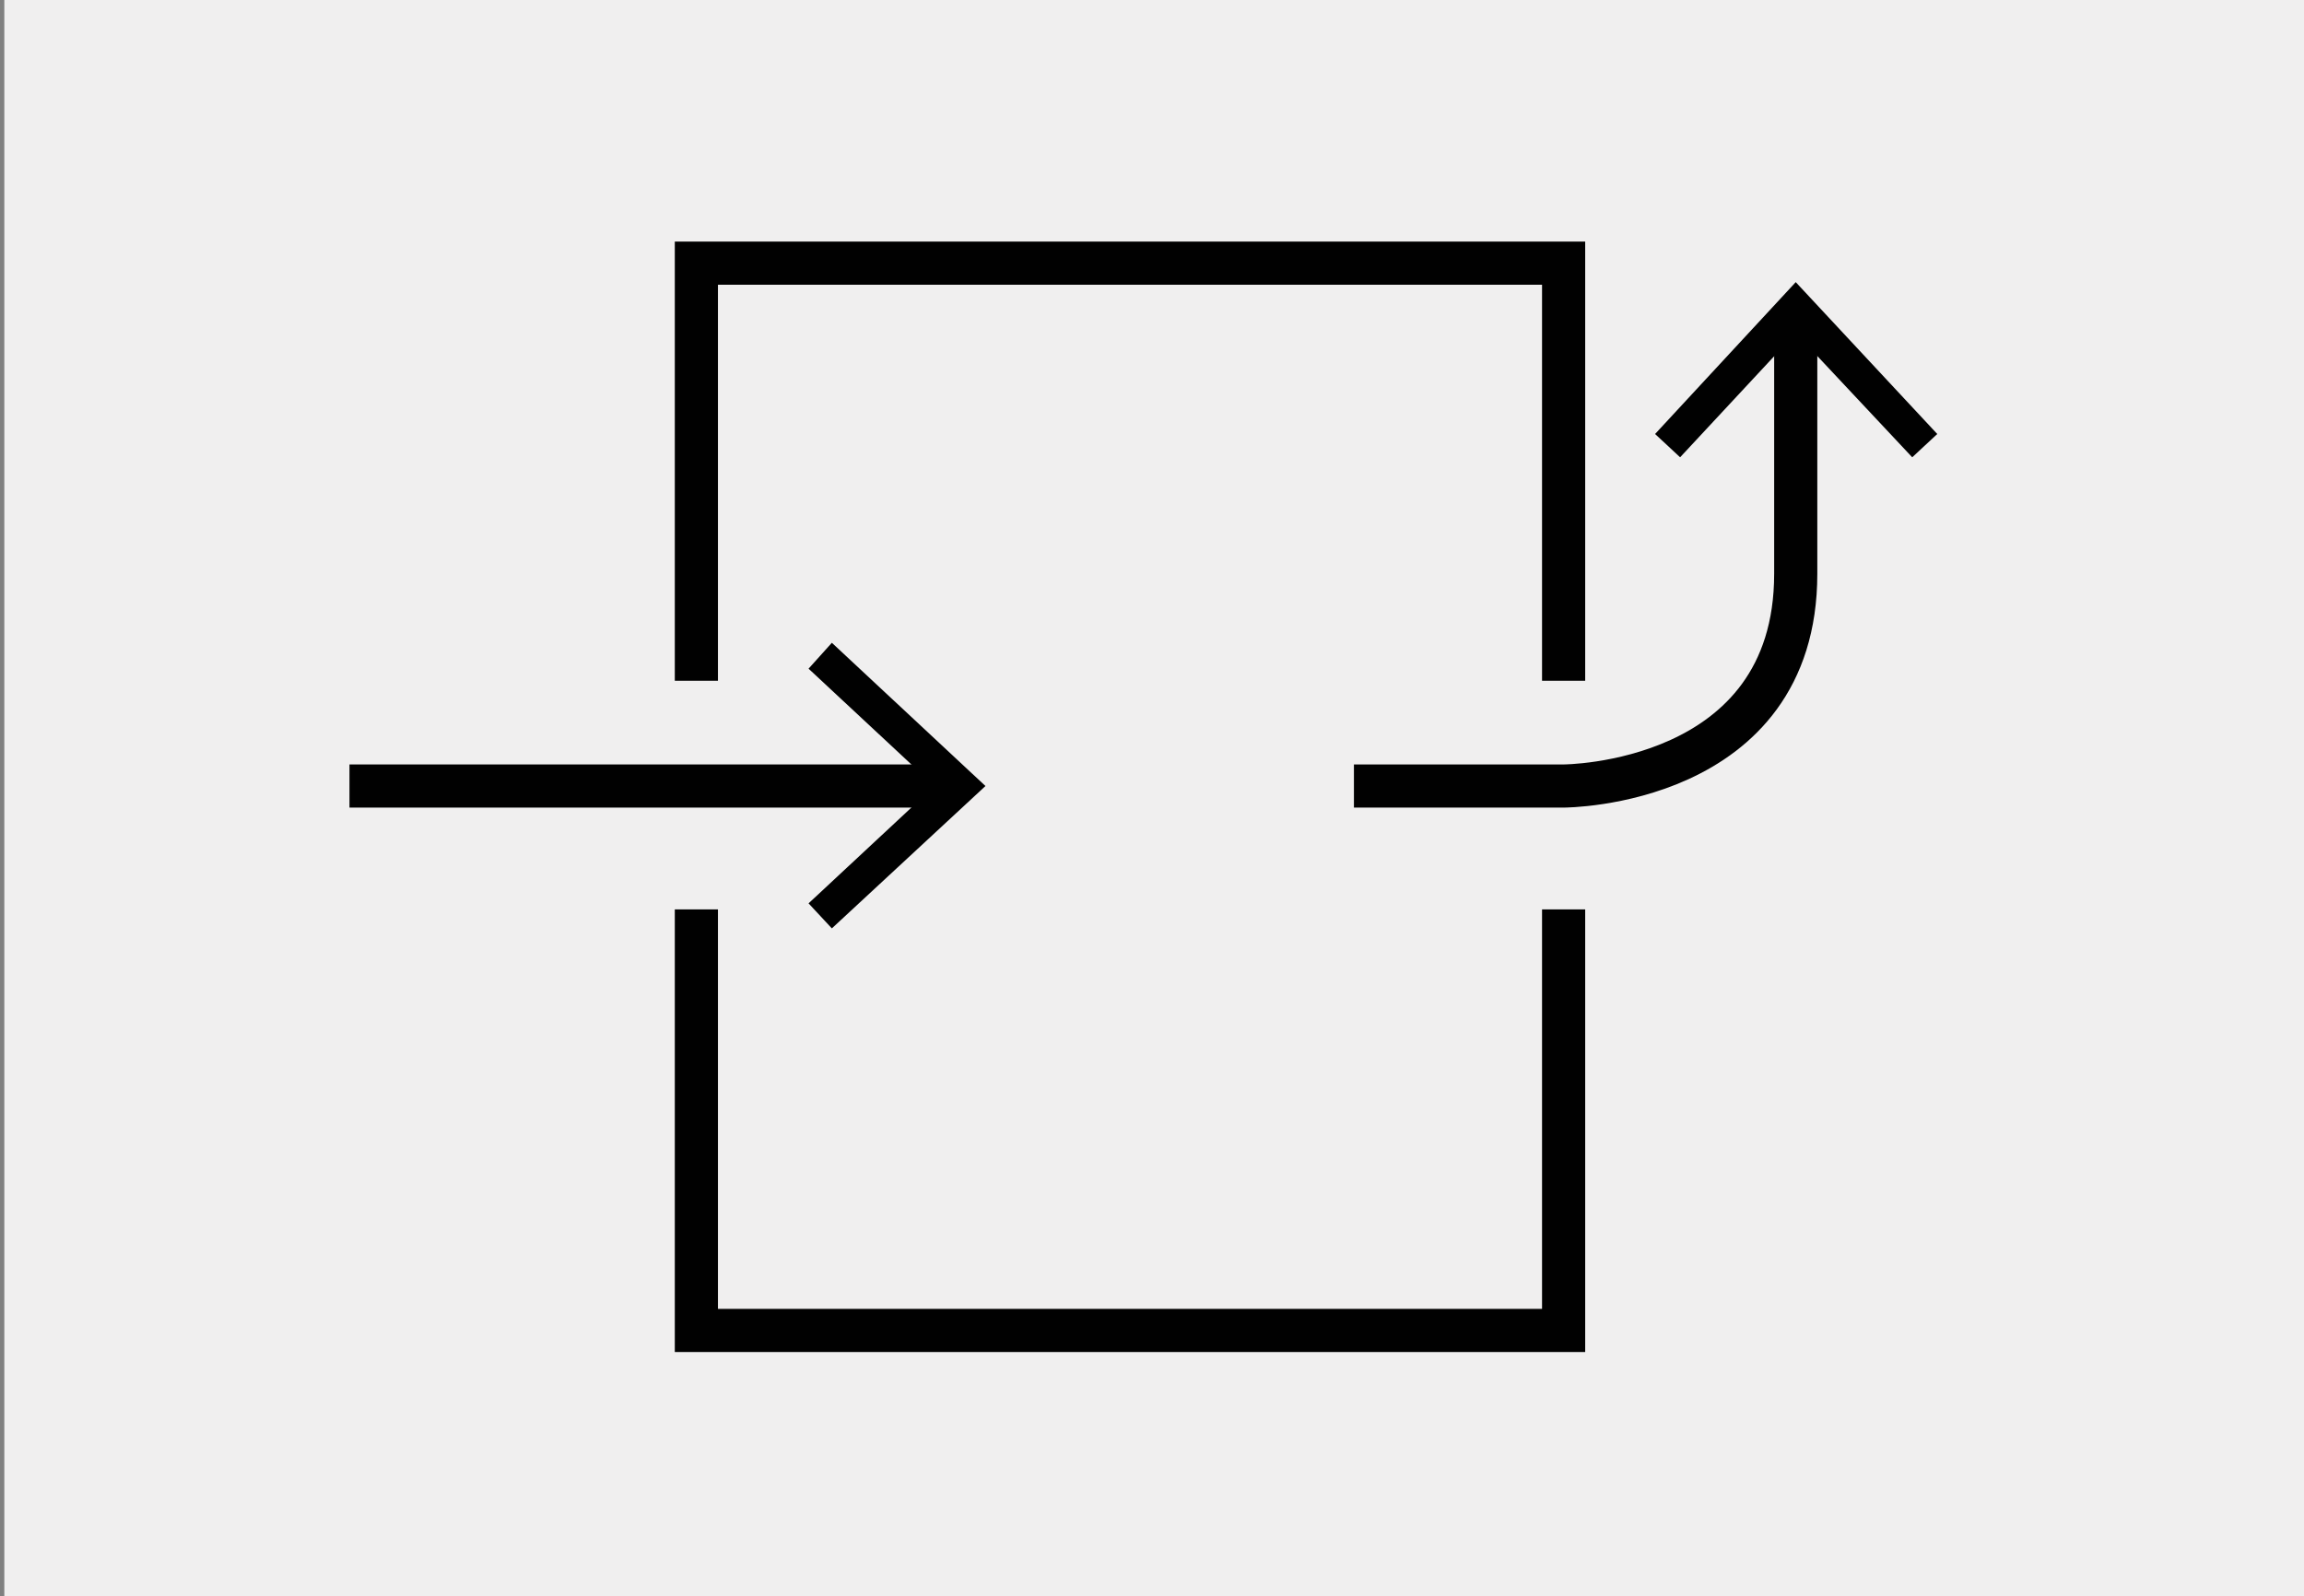
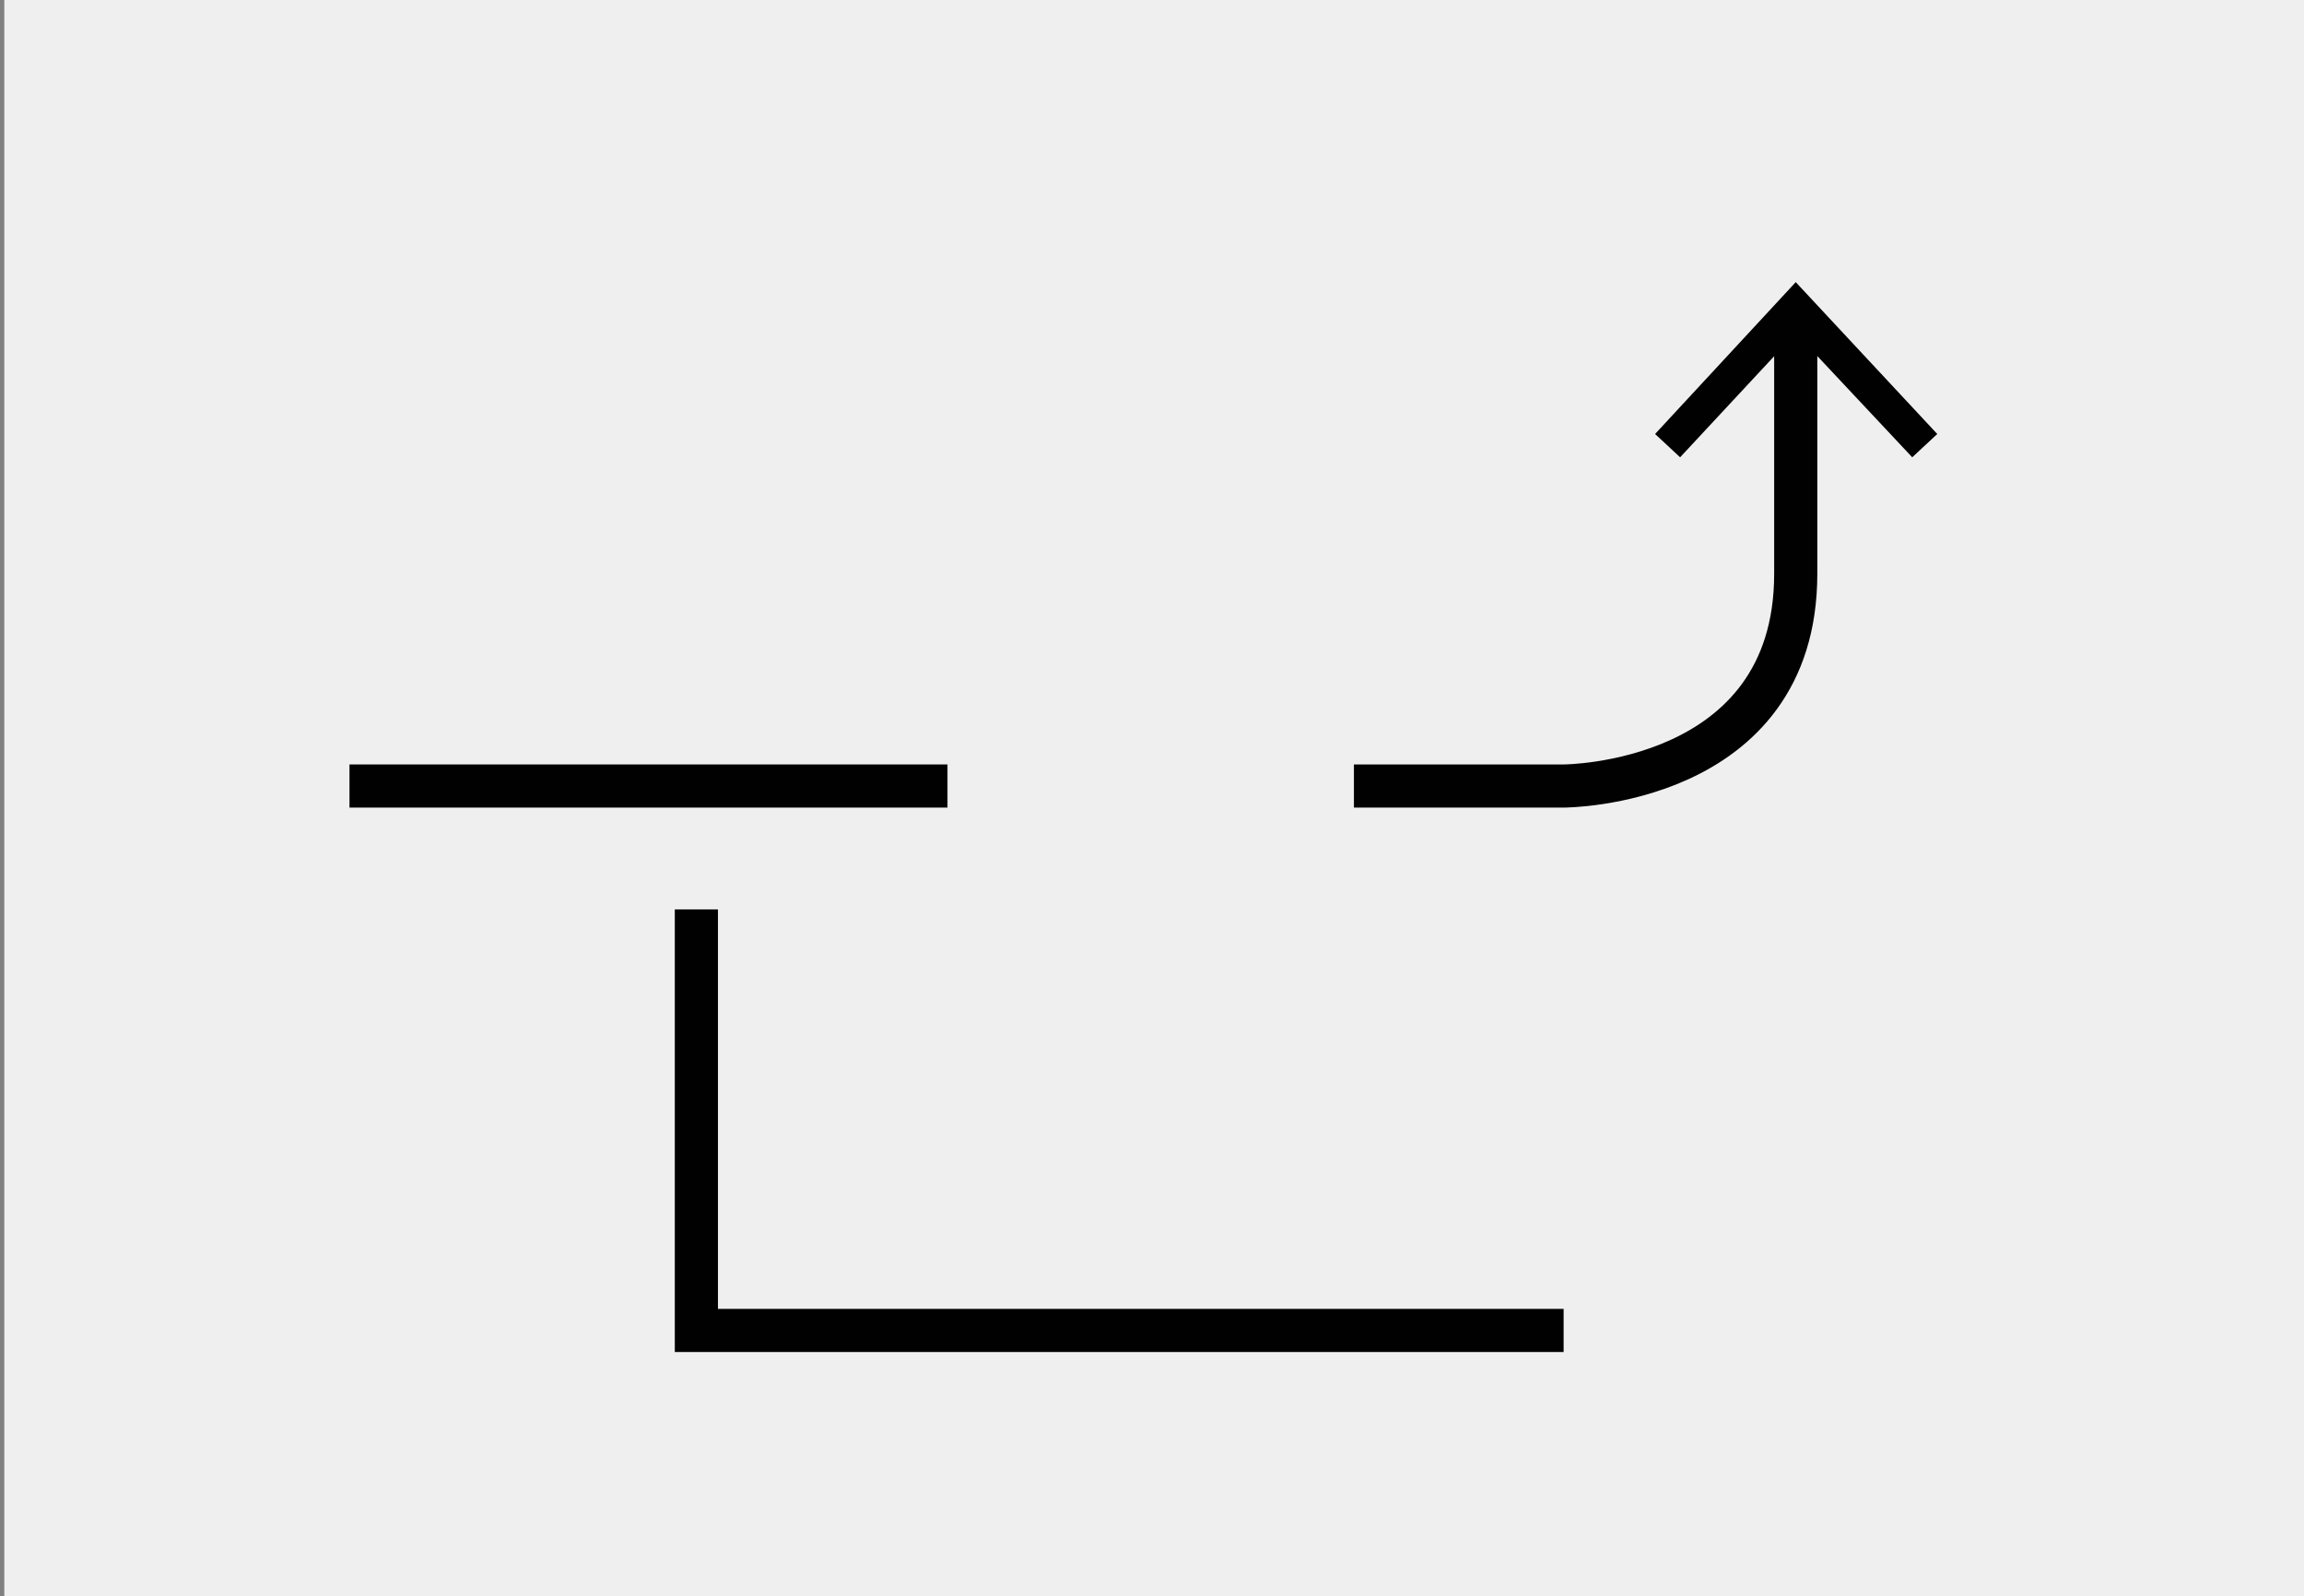
<svg xmlns="http://www.w3.org/2000/svg" viewBox="0 0 267 185">
  <rect x="0" y="0" width="267" height="185" fill="#808080" stroke="none" />
  <path d="m.5 0h267v185h-267z" fill="#f0efef" />
-   <path d="m80.7 105.4v48.8h100.5v-48.8" fill="none" stroke="#010101" stroke-miterlimit="10" stroke-width="5" />
-   <path d="m181.2 78.9v-48.4h-100.5v48.4" fill="none" stroke="#010101" stroke-miterlimit="10" stroke-width="5" />
+   <path d="m80.7 105.4v48.8h100.5" fill="none" stroke="#010101" stroke-miterlimit="10" stroke-width="5" />
  <path d="m114.2 91.1h-73.7" fill="#010101" />
  <path d="m109.8 91.1h-69.3" fill="none" stroke="#010101" stroke-miterlimit="10" stroke-width="5" />
-   <path d="m96.4 74.5-2.7 3 14.6 13.6-14.6 13.6 2.7 2.9 17.8-16.5z" fill="#010101" />
  <path d="m156.9 91.1h24.3s26.9 0 26.9-24.6v-29.5" fill="none" stroke="#010101" stroke-miterlimit="10" stroke-width="5" />
  <path d="m224.5 50.3-2.9 2.7-13.5-14.4-13.4 14.4-2.9-2.7 16.3-17.6z" fill="#010101" />
</svg>